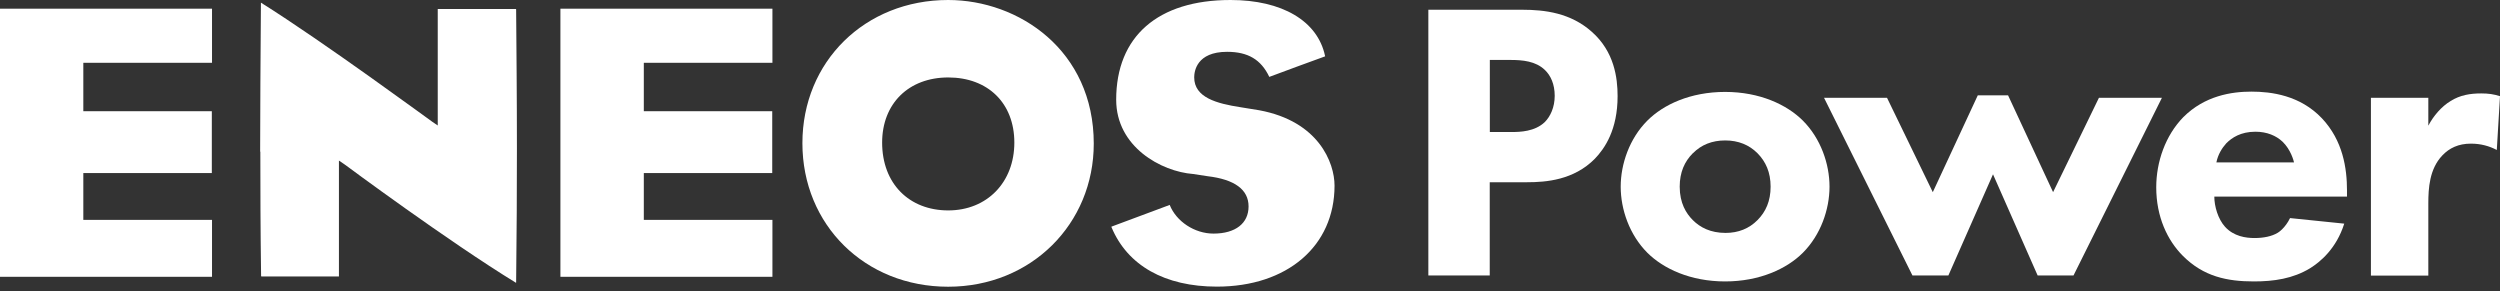
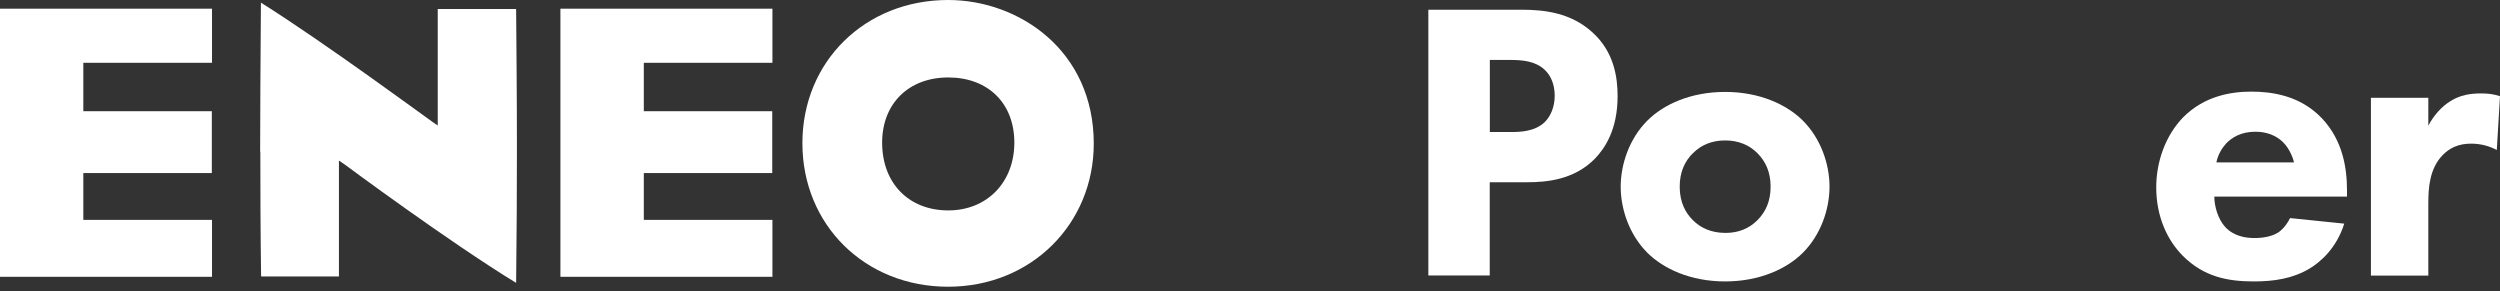
<svg xmlns="http://www.w3.org/2000/svg" width="103" height="12" viewBox="0 0 103 12" fill="none">
  <rect x="0" y="0" width="103" height="12" fill="#333333" stroke="none" />
  <path d="M10.726 6.249C10.726 7.816 10.73 9.394 10.757 11.369C10.757 11.369 10.757 11.381 10.757 11.385C10.757 11.385 10.765 11.389 10.789 11.389H13.964V6.616L14.198 6.775C14.237 6.803 18.46 9.939 21.262 11.653C21.262 11.638 21.265 11.618 21.265 11.618C21.289 9.624 21.297 7.796 21.297 6.136C21.297 3.916 21.277 2.003 21.265 0.421C21.265 0.421 21.262 0.393 21.262 0.37H18.035V5.17L17.806 5.014C17.759 4.987 13.36 1.745 10.75 0.109C10.734 2.568 10.718 4.403 10.718 6.249" fill="white" />
  <path d="M33.059 5.899C33.059 9.269 35.639 11.813 39.063 11.813C42.488 11.813 45.063 9.222 45.063 5.918C45.063 2.073 41.974 0 39.063 0C35.639 0 33.059 2.536 33.059 5.899ZM36.344 5.875C36.344 4.27 37.435 3.191 39.067 3.191C40.7 3.191 41.791 4.247 41.791 5.875C41.791 7.504 40.672 8.669 39.067 8.669C37.462 8.669 36.344 7.57 36.344 5.875Z" fill="white" />
-   <path d="M45.987 4.11C45.987 6.051 47.841 7.068 49.158 7.169L49.747 7.259C50.869 7.391 51.441 7.812 51.441 8.505C51.441 9.199 50.904 9.624 49.996 9.624C49.213 9.624 48.461 9.121 48.192 8.443C47.95 8.533 47.152 8.833 45.788 9.339C45.792 9.351 45.796 9.366 45.796 9.366C46.454 10.941 47.993 11.809 50.136 11.809C53.035 11.809 54.983 10.138 54.983 7.648C54.983 6.705 54.329 4.995 51.882 4.543L51.114 4.418C50.125 4.266 49.201 4.017 49.201 3.187C49.201 2.942 49.299 2.135 50.557 2.135C51.418 2.135 51.956 2.455 52.295 3.168C52.649 3.035 54.333 2.412 54.594 2.322C54.594 2.307 54.59 2.295 54.59 2.295C54.282 0.861 52.821 0 50.697 0C47.705 0 45.987 1.5 45.987 4.107" fill="white" />
  <path d="M8.735 9.059H3.433V7.13H8.727V4.582H3.433V2.587H8.735V0.358H0V11.404H8.735V9.059Z" fill="white" />
  <path d="M31.824 9.059H26.525V7.13H31.816V4.582H26.525V2.587H31.824V0.358H23.089V11.404H31.824V9.059Z" fill="white" />
  <path d="M62.706 0.401C63.656 0.401 64.708 0.534 65.577 1.305C66.512 2.127 66.645 3.21 66.645 3.962C66.645 5.342 66.119 6.113 65.71 6.538C64.841 7.422 63.691 7.508 62.92 7.508H61.377V11.35H58.848V0.401H62.706ZM61.377 5.439H62.281C62.624 5.439 63.231 5.424 63.645 5.03C63.874 4.8 64.054 4.422 64.054 3.947C64.054 3.472 63.89 3.109 63.645 2.879C63.267 2.517 62.725 2.47 62.234 2.47H61.381V5.443L61.377 5.439Z" fill="white" />
  <path d="M74.277 10.415C73.623 11.069 72.504 11.595 71.075 11.595C69.645 11.595 68.53 11.069 67.872 10.415C67.132 9.674 66.773 8.626 66.773 7.691C66.773 6.756 67.135 5.704 67.872 4.968C68.53 4.309 69.645 3.787 71.075 3.787C72.504 3.787 73.619 4.313 74.277 4.968C75.017 5.708 75.376 6.756 75.376 7.691C75.376 8.626 75.014 9.678 74.277 10.415ZM69.746 6.312C69.403 6.655 69.204 7.099 69.204 7.691C69.204 8.365 69.465 8.79 69.746 9.07C70.042 9.366 70.467 9.596 71.094 9.596C71.62 9.596 72.064 9.417 72.407 9.07C72.75 8.727 72.949 8.283 72.949 7.691C72.949 7.099 72.75 6.659 72.407 6.312C72.064 5.969 71.62 5.786 71.078 5.786C70.537 5.786 70.093 5.965 69.75 6.312H69.746Z" fill="white" />
-   <path d="M80.27 11.35H78.793L75.15 4.029H77.745L79.631 7.917L81.485 3.927H82.732L84.587 7.917L86.476 4.029H89.071L85.428 11.35H83.951L82.112 7.181L80.273 11.35H80.27Z" fill="white" />
  <path d="M96.696 8.1H91.23C91.23 8.494 91.378 9.02 91.674 9.347C92.036 9.74 92.527 9.807 92.889 9.807C93.252 9.807 93.595 9.74 93.84 9.592C93.871 9.577 94.152 9.394 94.35 8.985L96.583 9.214C96.256 10.247 95.597 10.789 95.173 11.053C94.467 11.482 93.68 11.595 92.858 11.595C91.76 11.595 90.789 11.396 89.936 10.543C89.297 9.904 88.837 8.934 88.837 7.718C88.837 6.666 89.215 5.583 89.952 4.827C90.836 3.943 91.939 3.775 92.757 3.775C93.575 3.775 94.76 3.923 95.663 4.874C96.532 5.794 96.696 6.943 96.696 7.847V8.092V8.1ZM94.514 6.69C94.499 6.624 94.382 6.164 94.039 5.836C93.778 5.591 93.4 5.427 92.924 5.427C92.317 5.427 91.954 5.673 91.724 5.903C91.545 6.101 91.382 6.362 91.315 6.69H94.518H94.514Z" fill="white" />
  <path d="M97.682 4.029H100.047V5.178C100.261 4.769 100.588 4.391 100.966 4.161C101.36 3.916 101.769 3.849 102.229 3.849C102.525 3.849 102.739 3.881 103 3.962L102.868 6.179C102.556 6.016 102.209 5.918 101.8 5.918C101.29 5.918 100.912 6.098 100.619 6.409C100.093 6.966 100.047 7.753 100.047 8.381V11.354H97.682V4.029Z" fill="white" />
</svg>